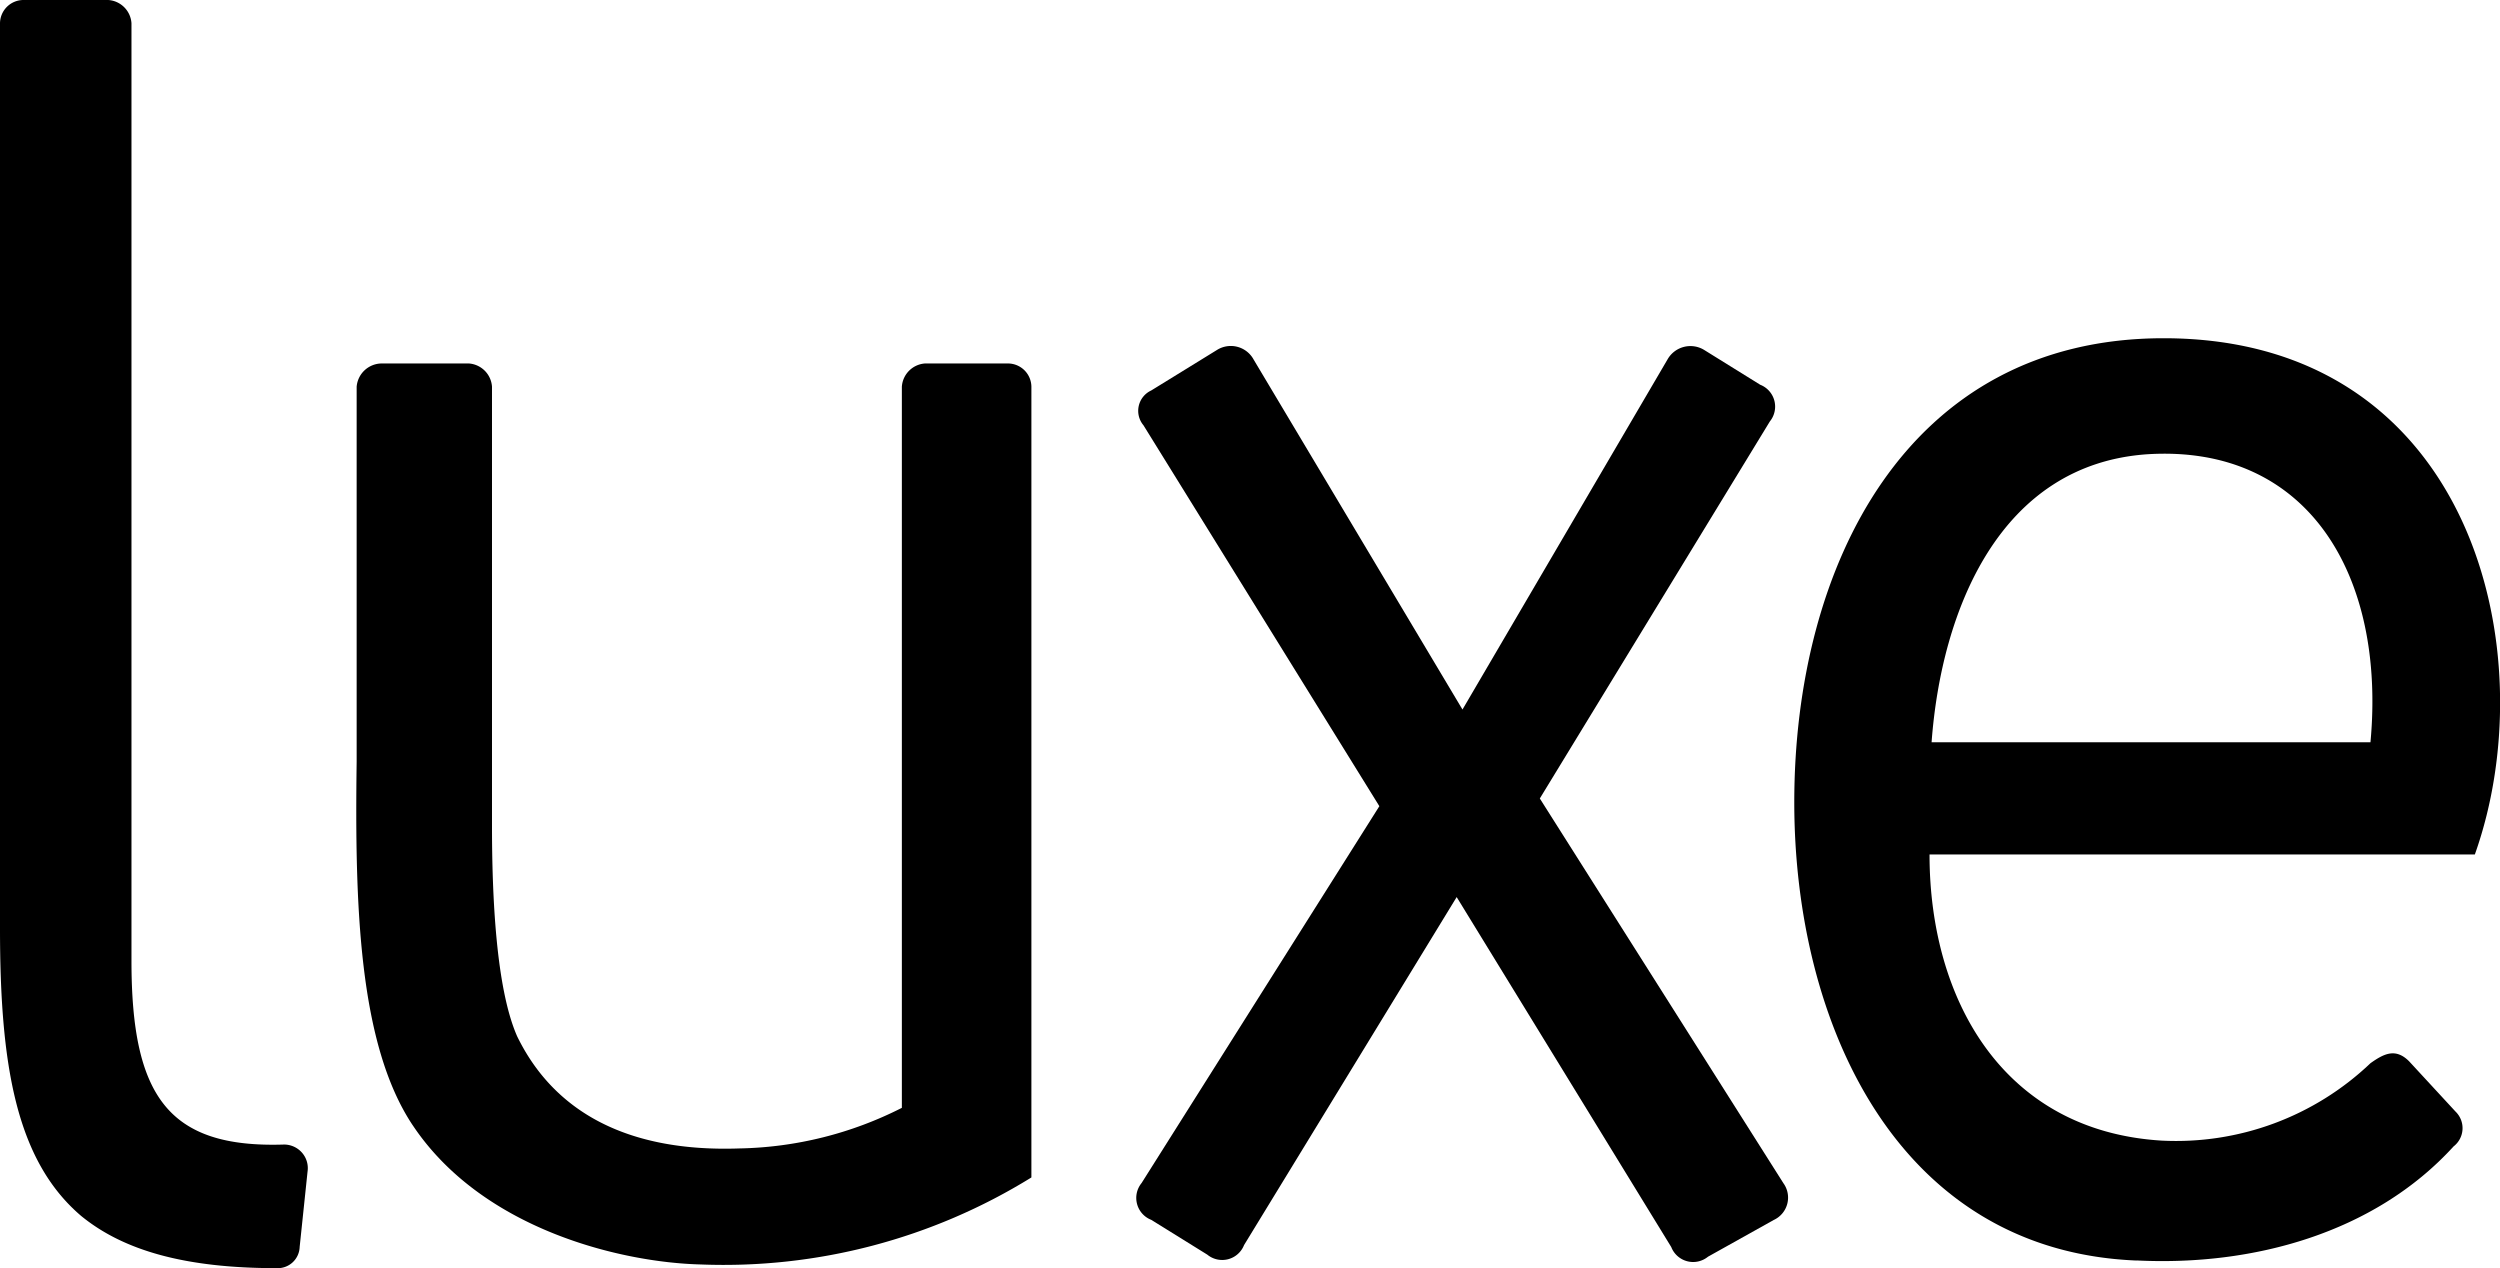
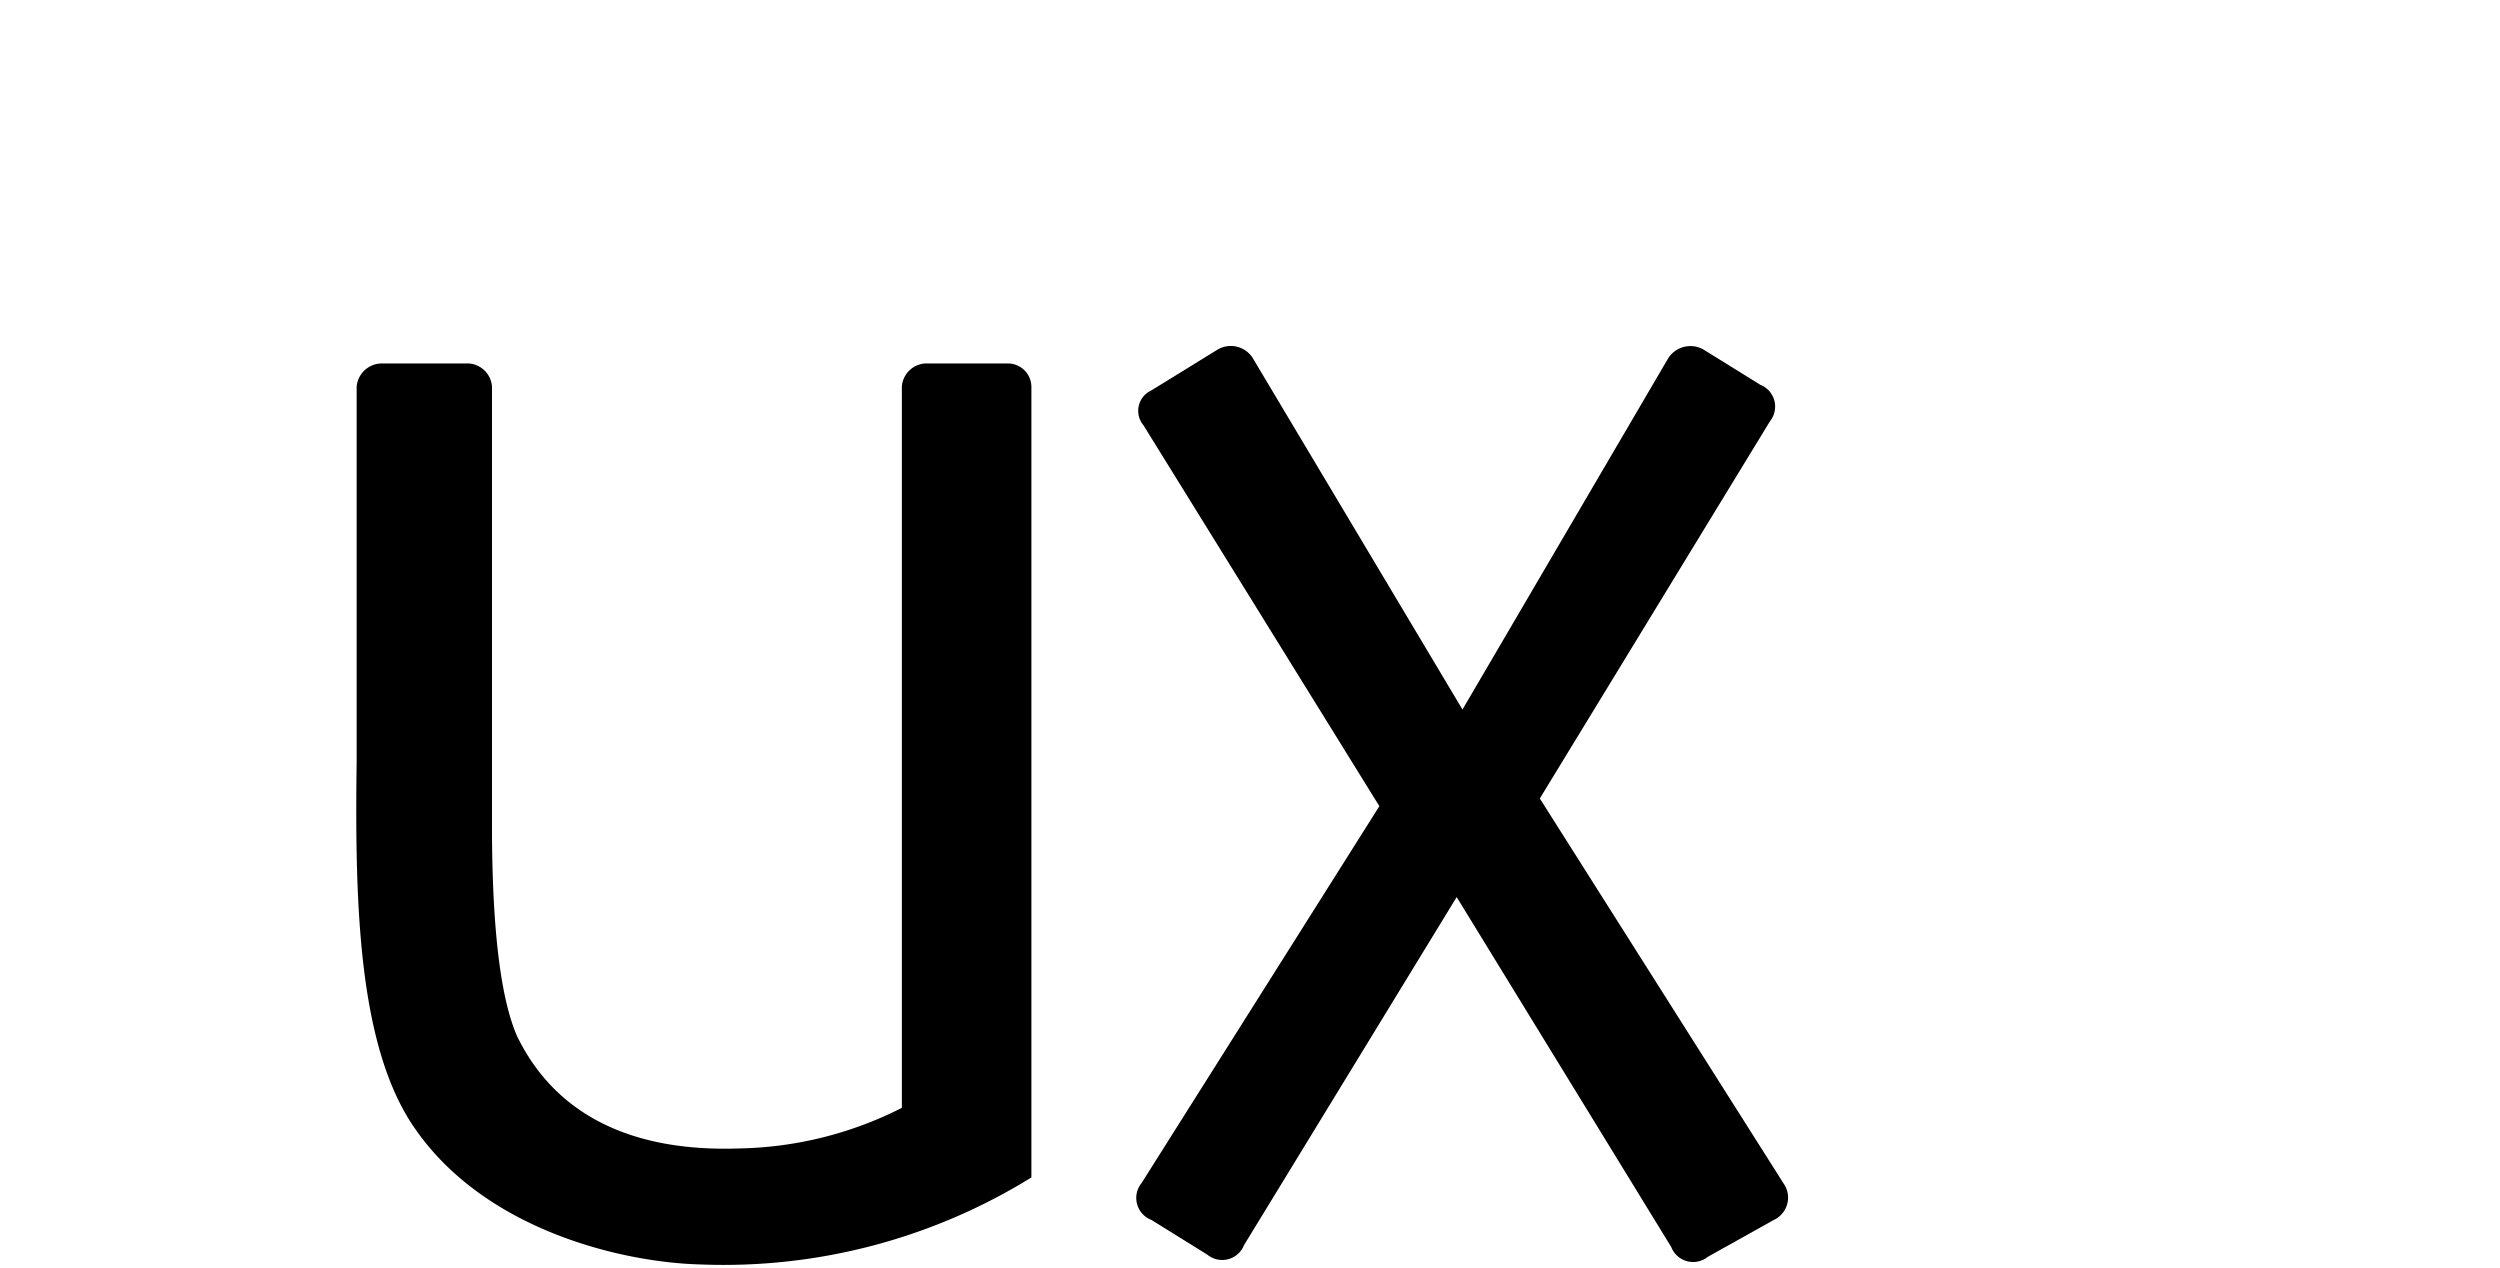
<svg xmlns="http://www.w3.org/2000/svg" viewBox="0 0 84.01 42.62" height="42.62" width="84.01">
  <defs>
    <clipPath id="a">
      <rect fill="#000" height="42.62" width="84.01" />
    </clipPath>
  </defs>
  <g clip-path="url(#a)">
-     <path fill="#000" transform="translate(-56.205 -10.599)" d="M128,52.958c-8.056-.325-11.5-7.991-11.5-15.4,0-7.927,3.768-15.593,12.41-15.593,10.395,0,12.864,10.59,10.46,17.347H121.045c0,4.872,2.469,9.291,7.8,9.616a9.471,9.471,0,0,0,7.016-2.6c.455-.324.845-.52,1.3-.065l1.559,1.689a.775.775,0,0,1-.064,1.17c-2.664,2.923-6.757,4.028-10.655,3.833m7.861-17.412c.52-5.587-2.079-10.005-7.471-9.681-5,.325-6.952,5.262-7.277,9.681Z" />
-     <path fill="#000" transform="translate(0 0)" d="M4.418,32.289c0,4.548,1.234,6.3,5.132,6.172a.8.8,0,0,1,.585.259.788.788,0,0,1,.2.65L10.07,41.9a.738.738,0,0,1-.78.715c-3.053,0-5.132-.585-6.562-1.754C.52,38.981,0,35.733,0,31.185V.779A.79.79,0,0,1,.779,0H3.638a.838.838,0,0,1,.78.779Z" />
    <path fill="#000" transform="translate(-35.595 -10.839)" d="M84.74,34.682l6.887-11.759a.885.885,0,0,1,1.234-.325l1.884,1.17A.789.789,0,0,1,95.07,25L87.339,37.671,95.525,50.6a.827.827,0,0,1-.325,1.235l-2.209,1.234a.789.789,0,0,1-1.235-.324L84.545,40.984,77.4,52.679A.789.789,0,0,1,76.165,53l-1.885-1.17a.79.79,0,0,1-.324-1.235L81.947,37.93l-7.927-12.8a.754.754,0,0,1,.26-1.169L76.489,22.6a.873.873,0,0,1,1.235.325Z" />
    <path fill="#000" transform="translate(-11.162 -11.386)" d="M25.031,49.2c-1.819-2.728-1.949-7.407-1.884-12.214V24.38a.85.85,0,0,1,.844-.78h2.924a.838.838,0,0,1,.78.78V39.128c0,2.339.13,5.457.845,7.082,1.234,2.533,3.7,3.9,7.471,3.768a12.543,12.543,0,0,0,5.457-1.364V24.38a.838.838,0,0,1,.78-.78h2.793a.79.79,0,0,1,.78.78V50.953a19.655,19.655,0,0,1-11.11,2.924c-2.663-.065-7.341-1.17-9.68-4.678" />
  </g>
</svg>